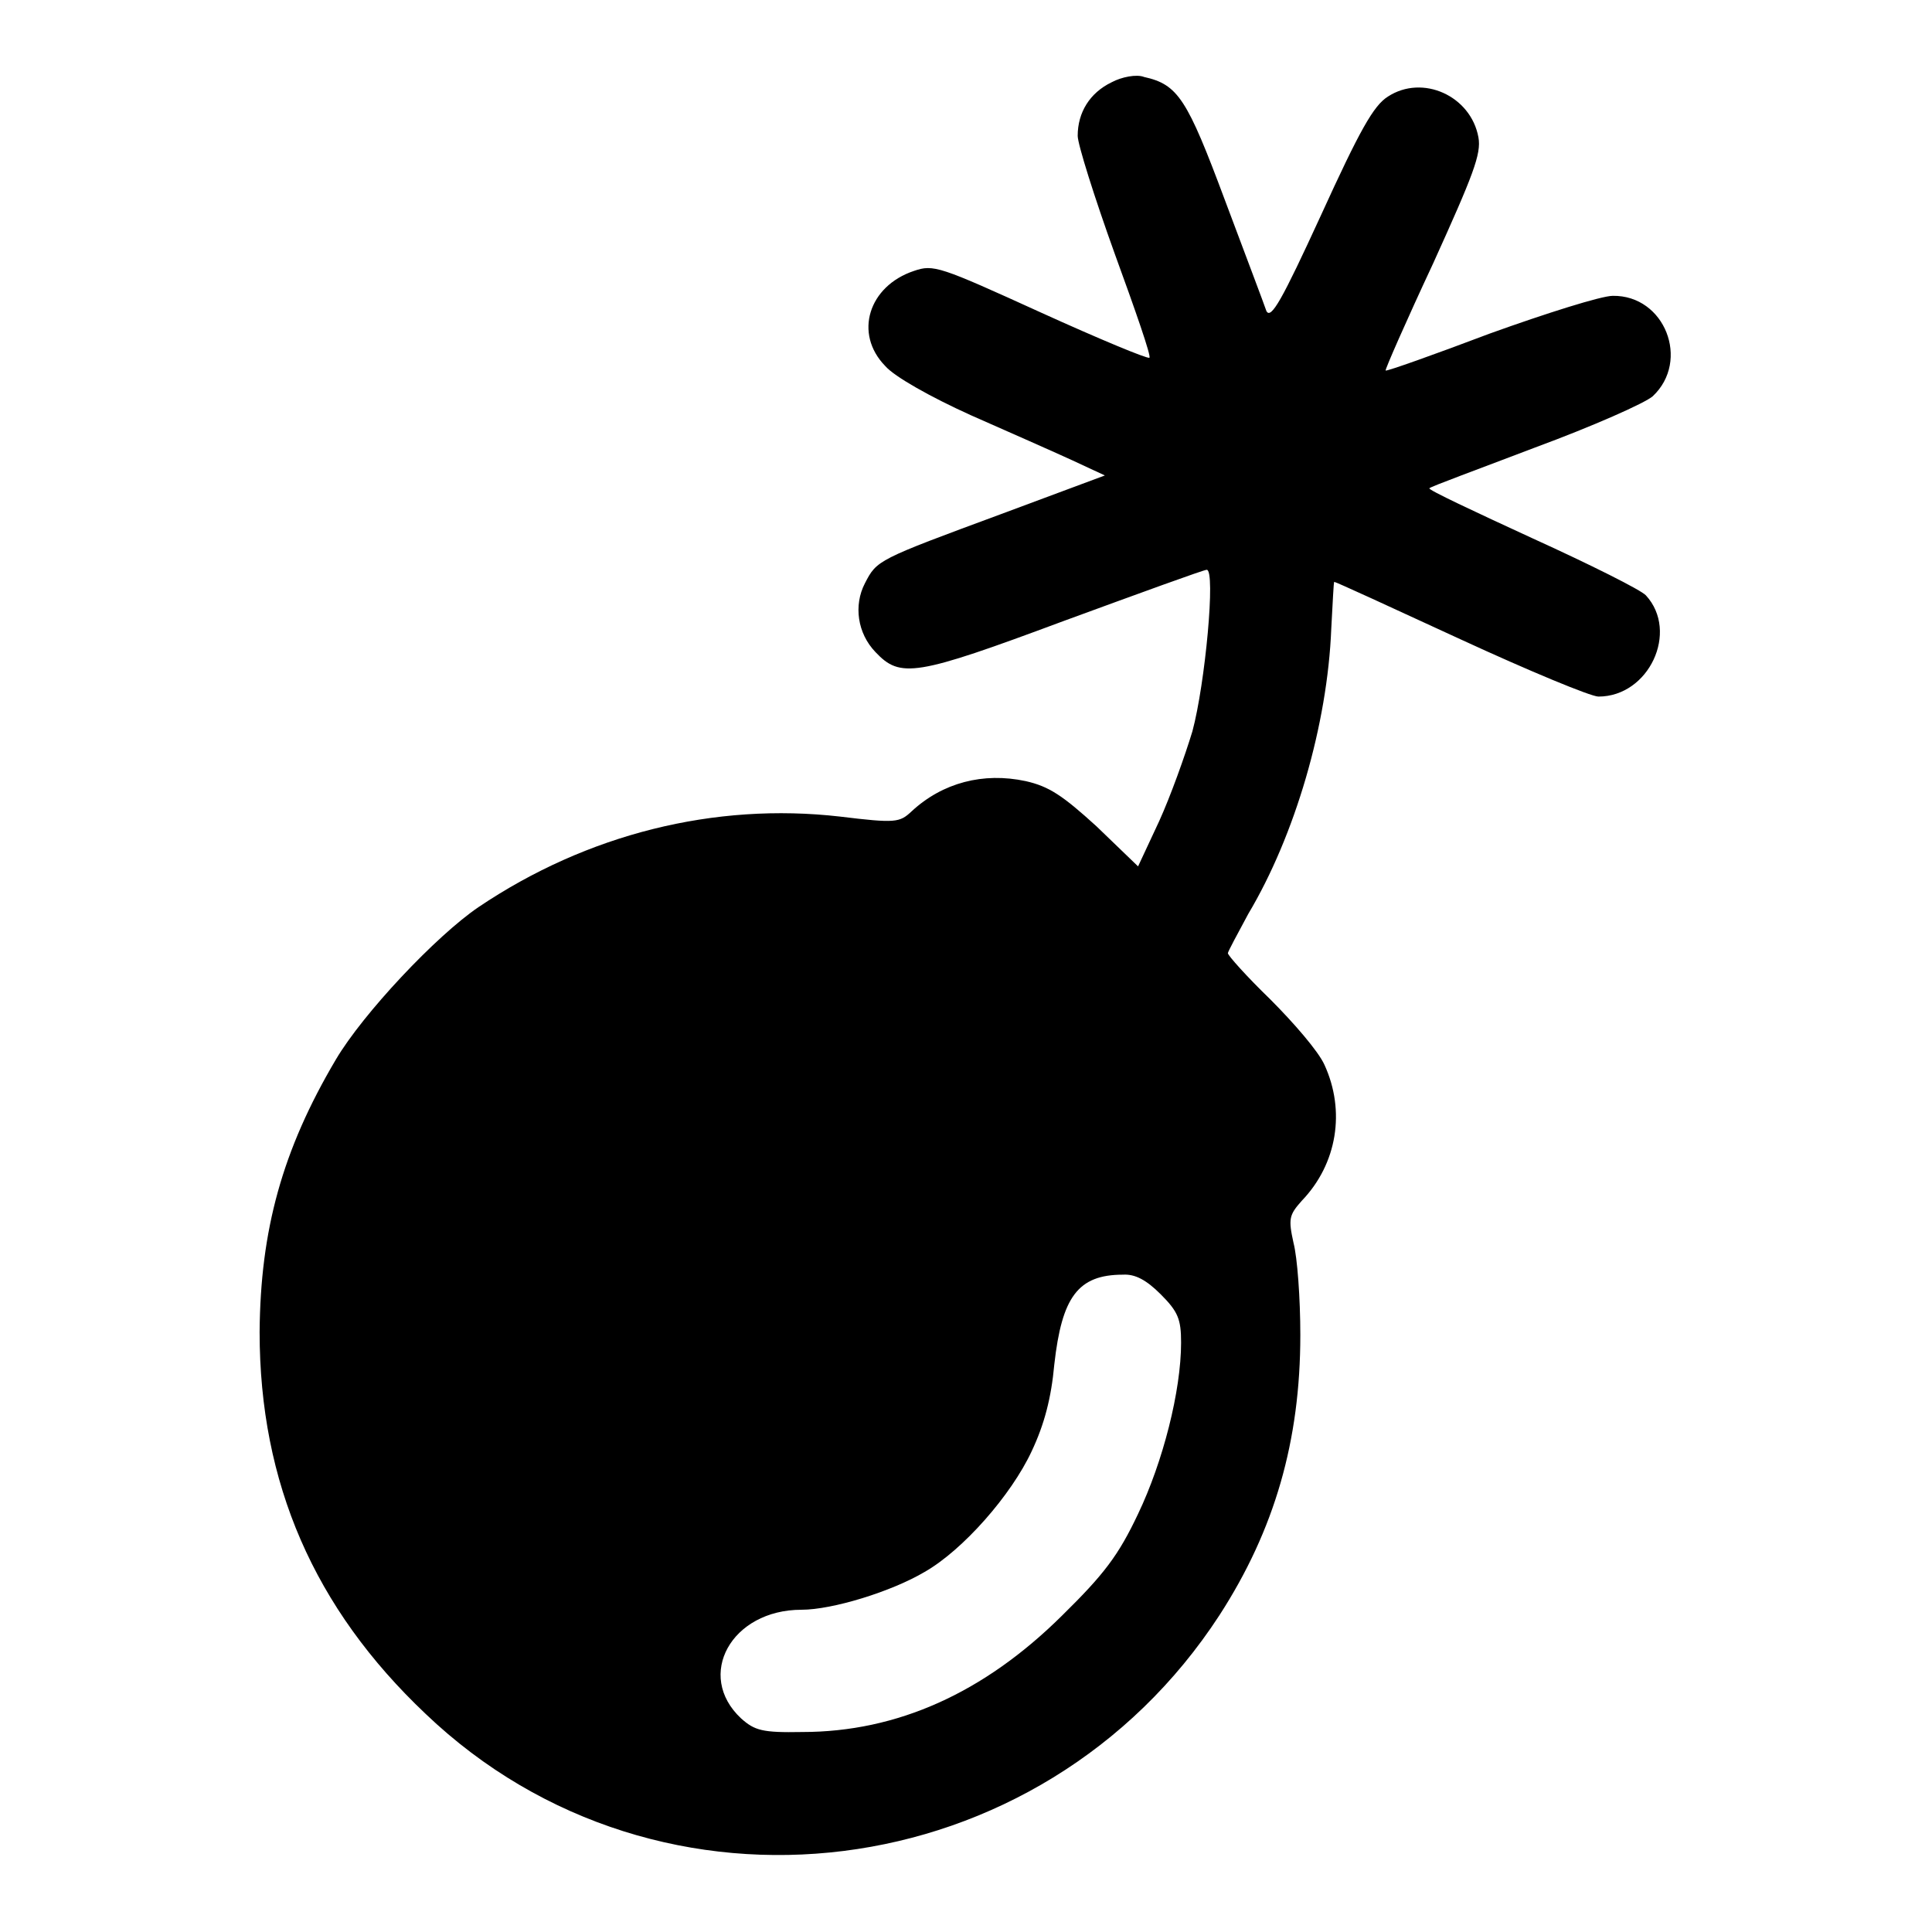
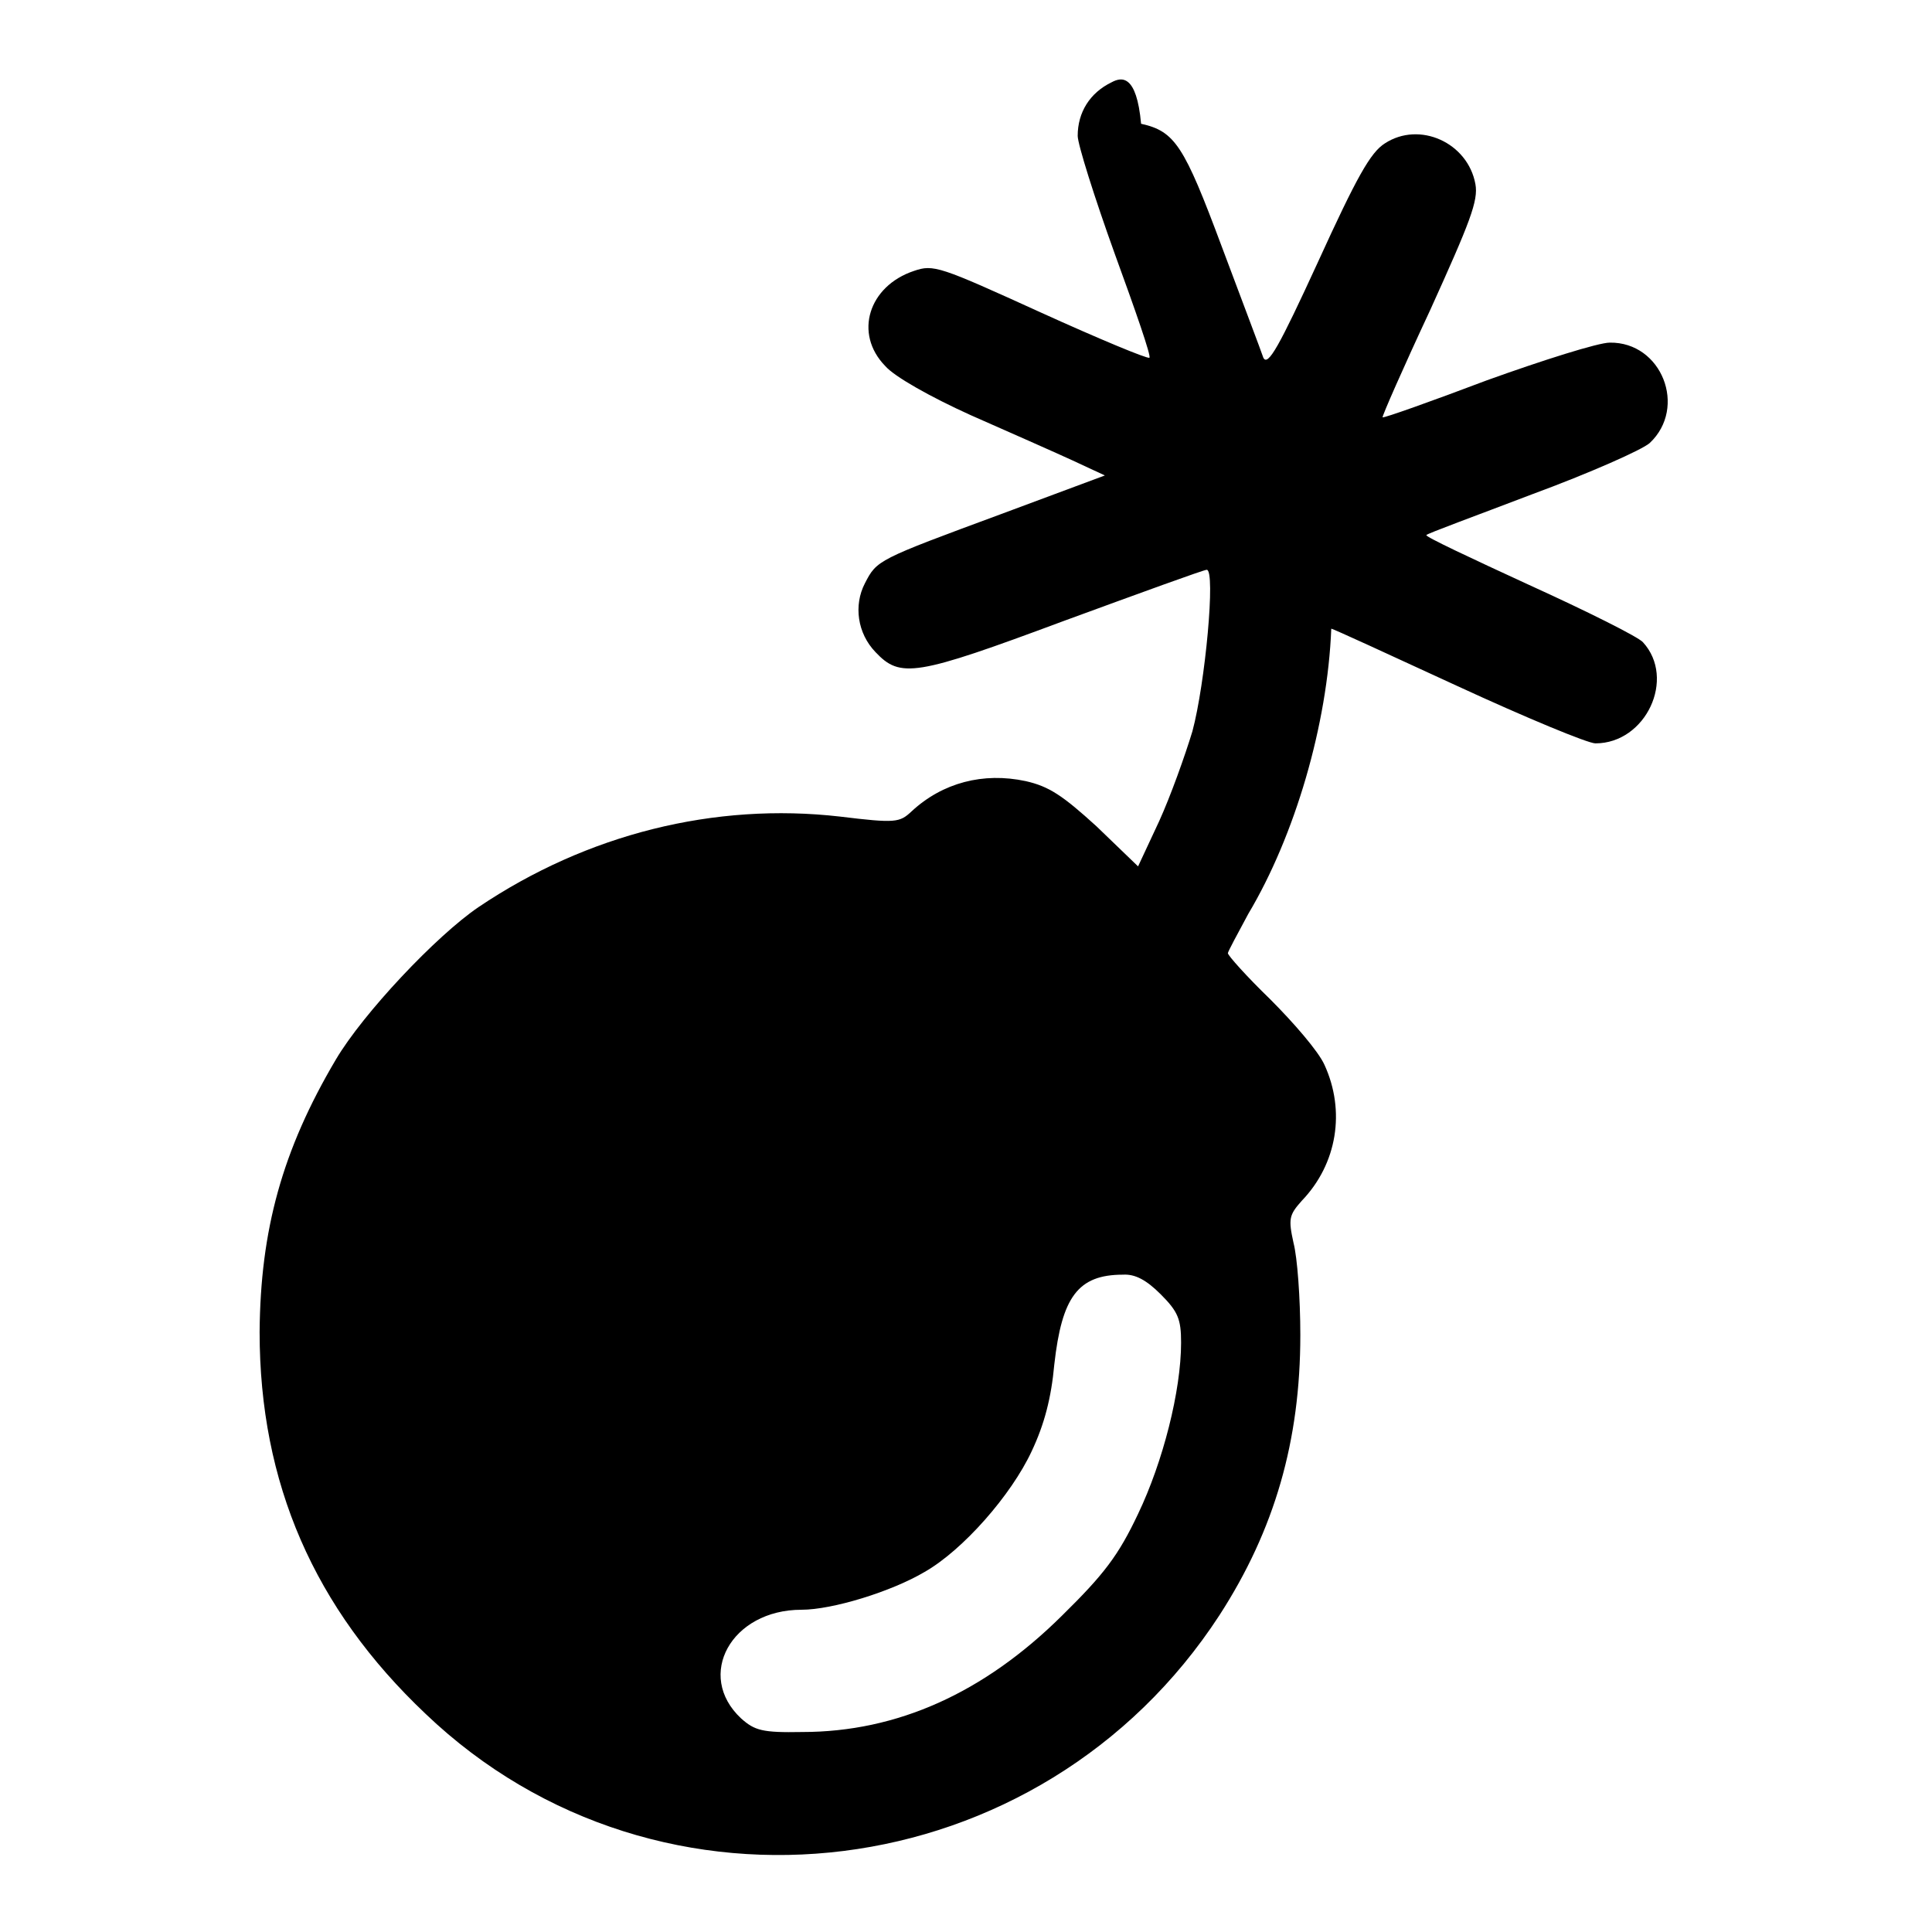
<svg xmlns="http://www.w3.org/2000/svg" version="1.1" x="0px" y="0px" viewBox="0 0 256 256" enable-background="new 0 0 256 256" xml:space="preserve">
  <g>
    <g>
      <g>
-         <path fill="#000000" d="M147.3,10.9c-2.9,1.4-4.5,4-4.5,7.1c0,1.1,2.2,8.1,4.9,15.6c2.7,7.4,4.9,13.7,4.6,13.8c-0.2,0.2-6.7-2.5-14.4-6c-13.4-6.1-14.2-6.4-16.8-5.5c-6,2-8,8.3-3.8,12.6c1.2,1.4,6,4.1,11.3,6.5c5,2.2,11.1,4.9,13.5,6l4.3,2l-13.7,5.1c-16.5,6.1-16.5,6.1-18.1,9.2c-1.5,2.9-1,6.6,1.4,9.1c3.3,3.5,5.3,3.2,24.9-4.1c10.1-3.7,18.6-6.8,19-6.8c1.2,0-0.2,15.1-1.9,21.4c-1,3.3-2.9,8.6-4.4,11.9l-2.8,6l-5.5-5.3c-4.5-4.1-6.3-5.3-9.4-6c-5.6-1.2-11,0.2-15.1,4c-1.6,1.5-2.1,1.6-9.5,0.7c-16.6-1.9-33.5,2.3-47.9,12c-5.6,3.8-15.3,14.1-18.9,20.2c-7.1,12-10,22.6-10.1,36.1c0,20,7.2,36.6,22,50.6c31,29.6,81.6,23.2,105.2-13.1c7.3-11.3,10.7-23.1,10.7-37.1c0-4.9-0.4-10.3-0.9-12.2c-0.7-3.2-0.6-3.7,1.1-5.6c4.7-4.9,5.8-11.9,3-18c-0.8-1.8-4.1-5.6-7.2-8.7c-3.1-3-5.6-5.8-5.6-6.1c0-0.2,1.3-2.6,2.7-5.2c6.2-10.4,10.5-25.1,11-37.8c0.2-3.4,0.3-6.2,0.4-6.2c0.2,0,7.6,3.4,16.7,7.6s17.3,7.6,18.3,7.6c6.7,0,10.7-8.6,6.3-13.4c-0.6-0.7-7.4-4.1-15.1-7.6c-7.6-3.5-13.8-6.4-13.6-6.6c0.1-0.2,6.4-2.5,14-5.4c7.6-2.8,14.6-5.9,15.6-6.8c5-4.7,1.6-13.4-5.3-13.3c-1.5,0-8.8,2.3-16.3,5c-7.4,2.8-13.6,5-13.8,4.9c-0.1-0.1,2.7-6.5,6.3-14.2c5.3-11.7,6.4-14.5,6-16.7c-1-5.5-7.4-8.4-12-5.4c-1.9,1.2-3.7,4.4-8.9,15.8c-5.1,11.1-6.6,13.8-7.2,12.6c-0.3-0.9-2.8-7.5-5.5-14.7c-5-13.4-6.2-15.3-10.7-16.3C150.6,9.8,148.6,10.2,147.3,10.9z M153.8,171.5c2.3,2.3,2.7,3.3,2.7,6.4c0,6.4-2.4,15.8-5.7,22.7c-2.6,5.5-4.5,8-10.1,13.5c-10.3,10.2-21.8,15.4-34.4,15.4c-5.3,0.1-6.3-0.2-8.1-1.8c-6.1-5.7-1.3-14.4,8-14.4c4.1,0,11.9-2.4,16.3-5c5.1-2.9,11.5-10.2,14.2-16c1.7-3.6,2.6-7.1,3-11.5c1-8.9,3.1-11.9,9.1-11.9C150.4,168.8,151.9,169.6,153.8,171.5z" />
+         <path fill="#000000" d="M147.3,10.9c-2.9,1.4-4.5,4-4.5,7.1c0,1.1,2.2,8.1,4.9,15.6c2.7,7.4,4.9,13.7,4.6,13.8c-0.2,0.2-6.7-2.5-14.4-6c-13.4-6.1-14.2-6.4-16.8-5.5c-6,2-8,8.3-3.8,12.6c1.2,1.4,6,4.1,11.3,6.5c5,2.2,11.1,4.9,13.5,6l4.3,2l-13.7,5.1c-16.5,6.1-16.5,6.1-18.1,9.2c-1.5,2.9-1,6.6,1.4,9.1c3.3,3.5,5.3,3.2,24.9-4.1c10.1-3.7,18.6-6.8,19-6.8c1.2,0-0.2,15.1-1.9,21.4c-1,3.3-2.9,8.6-4.4,11.9l-2.8,6l-5.5-5.3c-4.5-4.1-6.3-5.3-9.4-6c-5.6-1.2-11,0.2-15.1,4c-1.6,1.5-2.1,1.6-9.5,0.7c-16.6-1.9-33.5,2.3-47.9,12c-5.6,3.8-15.3,14.1-18.9,20.2c-7.1,12-10,22.6-10.1,36.1c0,20,7.2,36.6,22,50.6c31,29.6,81.6,23.2,105.2-13.1c7.3-11.3,10.7-23.1,10.7-37.1c0-4.9-0.4-10.3-0.9-12.2c-0.7-3.2-0.6-3.7,1.1-5.6c4.7-4.9,5.8-11.9,3-18c-0.8-1.8-4.1-5.6-7.2-8.7c-3.1-3-5.6-5.8-5.6-6.1c0-0.2,1.3-2.6,2.7-5.2c6.2-10.4,10.5-25.1,11-37.8c0.2,0,7.6,3.4,16.7,7.6s17.3,7.6,18.3,7.6c6.7,0,10.7-8.6,6.3-13.4c-0.6-0.7-7.4-4.1-15.1-7.6c-7.6-3.5-13.8-6.4-13.6-6.6c0.1-0.2,6.4-2.5,14-5.4c7.6-2.8,14.6-5.9,15.6-6.8c5-4.7,1.6-13.4-5.3-13.3c-1.5,0-8.8,2.3-16.3,5c-7.4,2.8-13.6,5-13.8,4.9c-0.1-0.1,2.7-6.5,6.3-14.2c5.3-11.7,6.4-14.5,6-16.7c-1-5.5-7.4-8.4-12-5.4c-1.9,1.2-3.7,4.4-8.9,15.8c-5.1,11.1-6.6,13.8-7.2,12.6c-0.3-0.9-2.8-7.5-5.5-14.7c-5-13.4-6.2-15.3-10.7-16.3C150.6,9.8,148.6,10.2,147.3,10.9z M153.8,171.5c2.3,2.3,2.7,3.3,2.7,6.4c0,6.4-2.4,15.8-5.7,22.7c-2.6,5.5-4.5,8-10.1,13.5c-10.3,10.2-21.8,15.4-34.4,15.4c-5.3,0.1-6.3-0.2-8.1-1.8c-6.1-5.7-1.3-14.4,8-14.4c4.1,0,11.9-2.4,16.3-5c5.1-2.9,11.5-10.2,14.2-16c1.7-3.6,2.6-7.1,3-11.5c1-8.9,3.1-11.9,9.1-11.9C150.4,168.8,151.9,169.6,153.8,171.5z" />
      </g>
    </g>
  </g>
</svg>